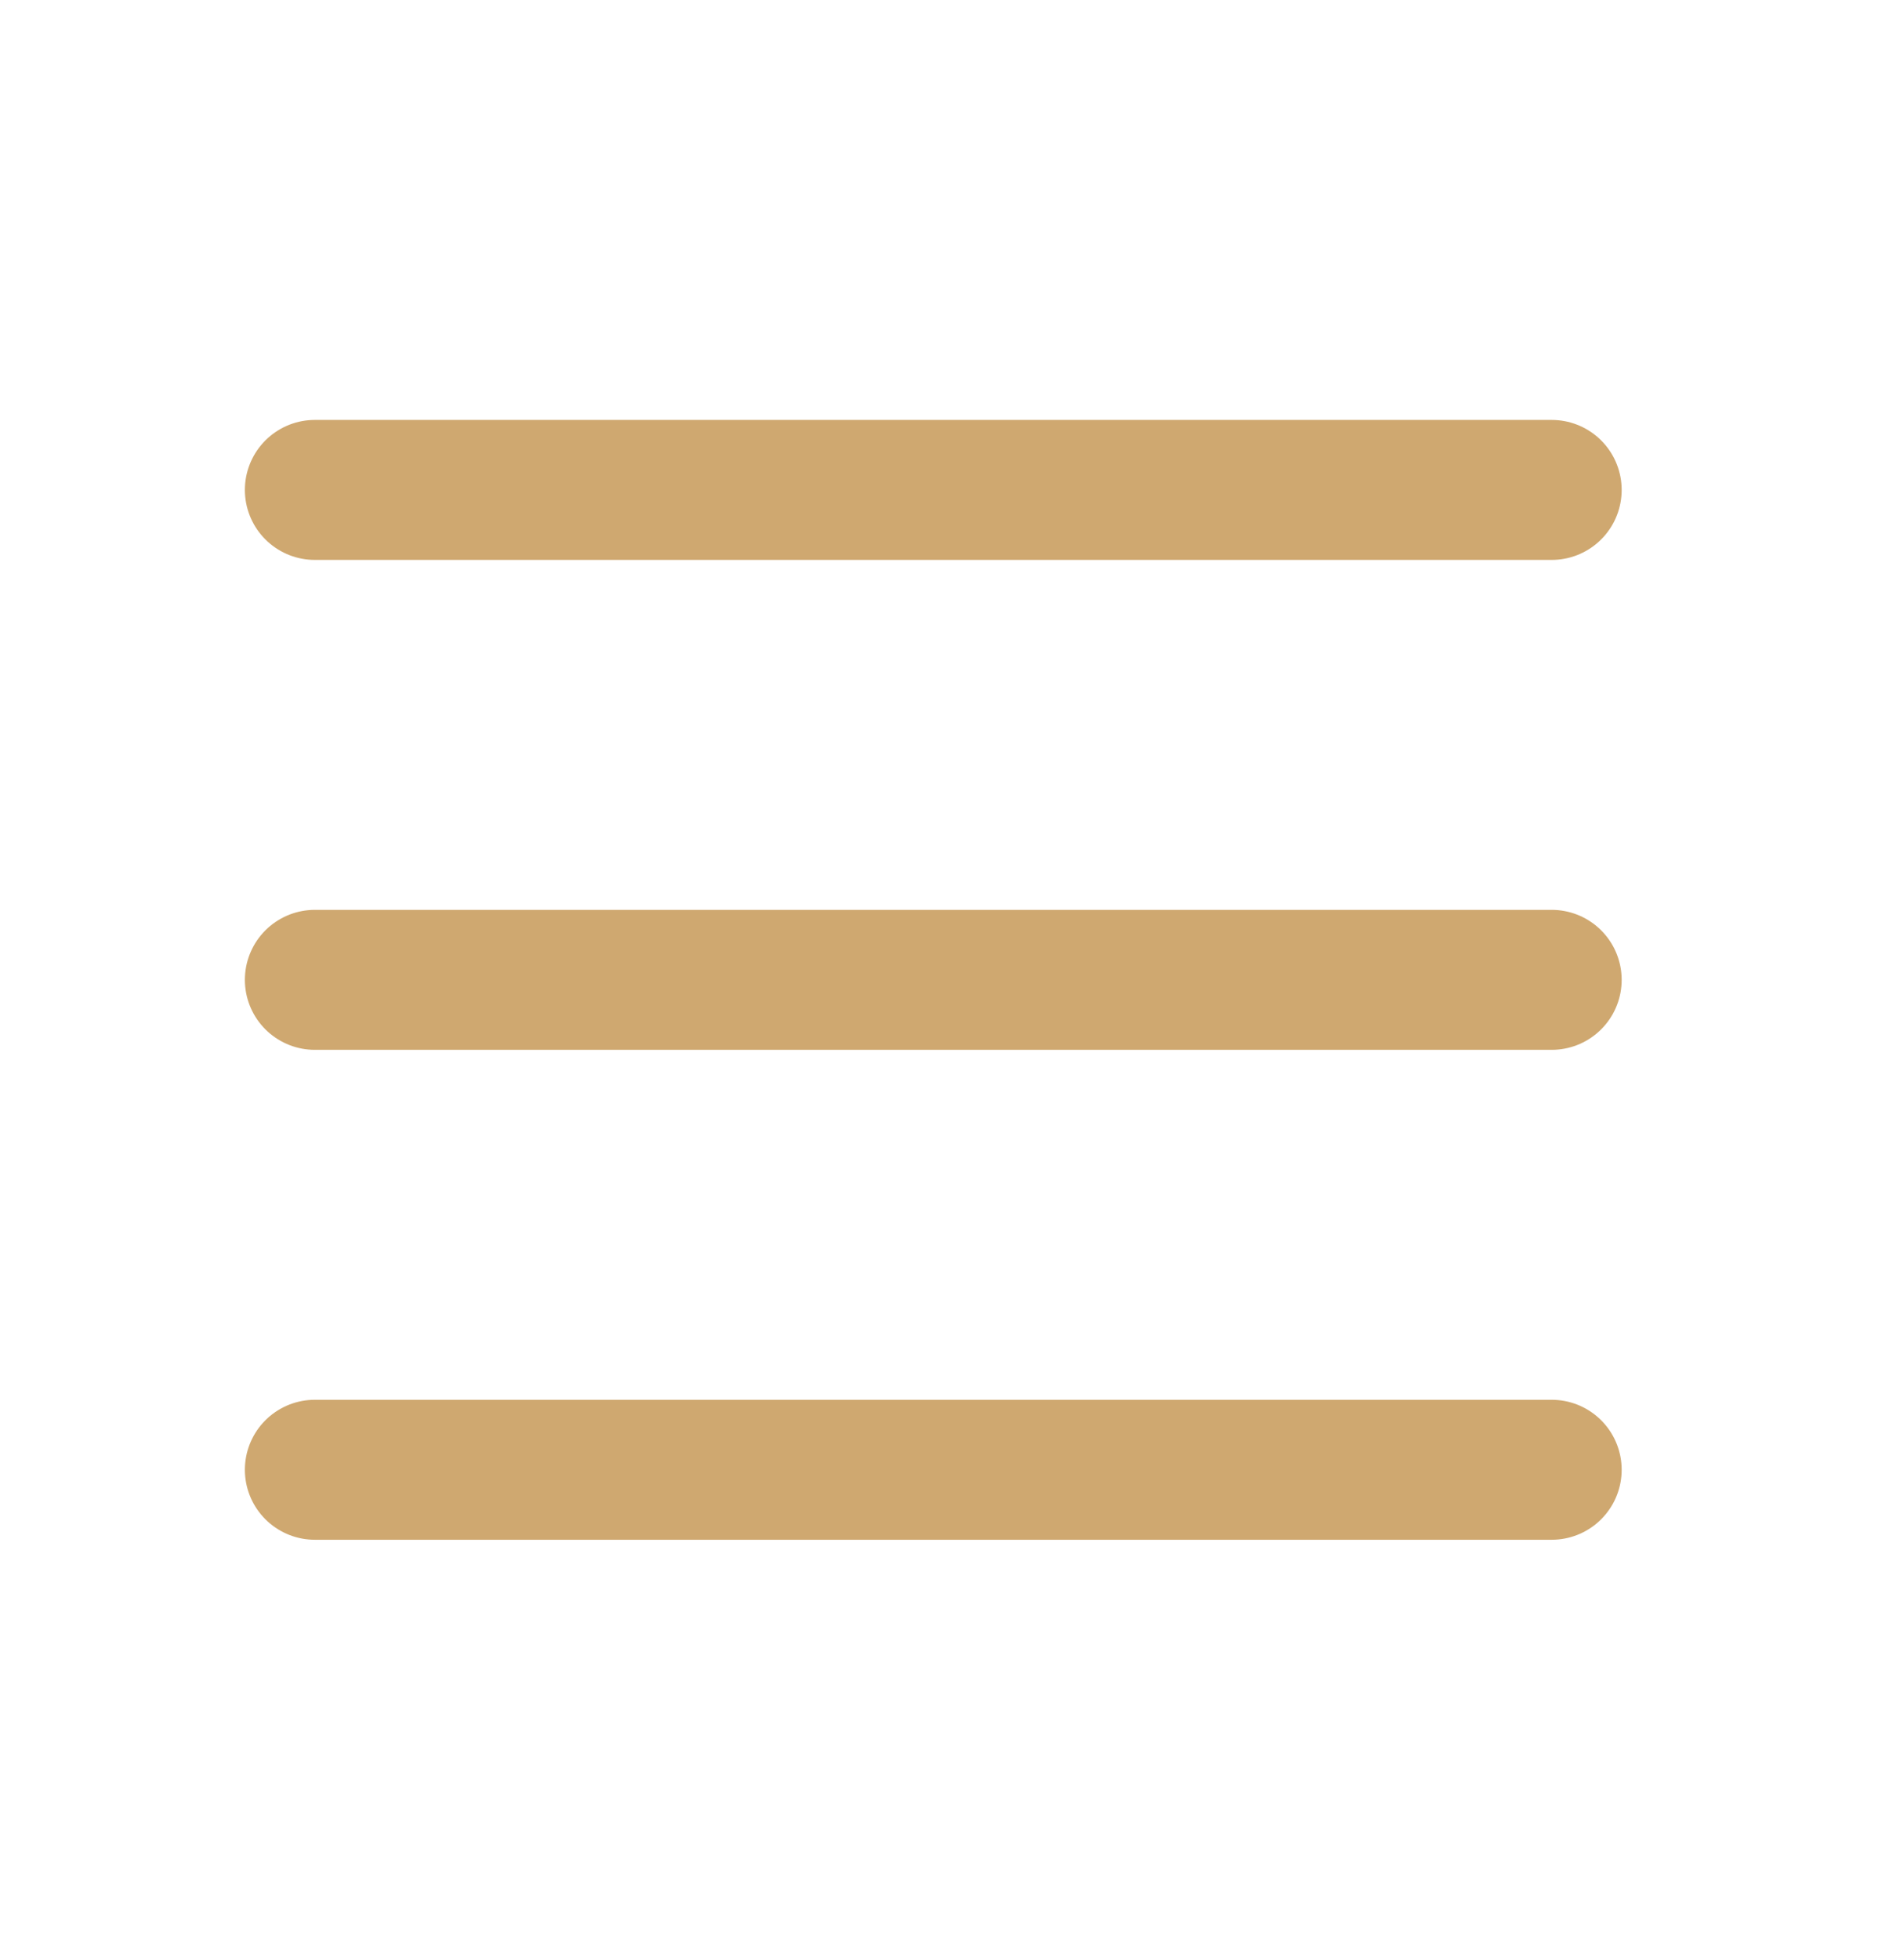
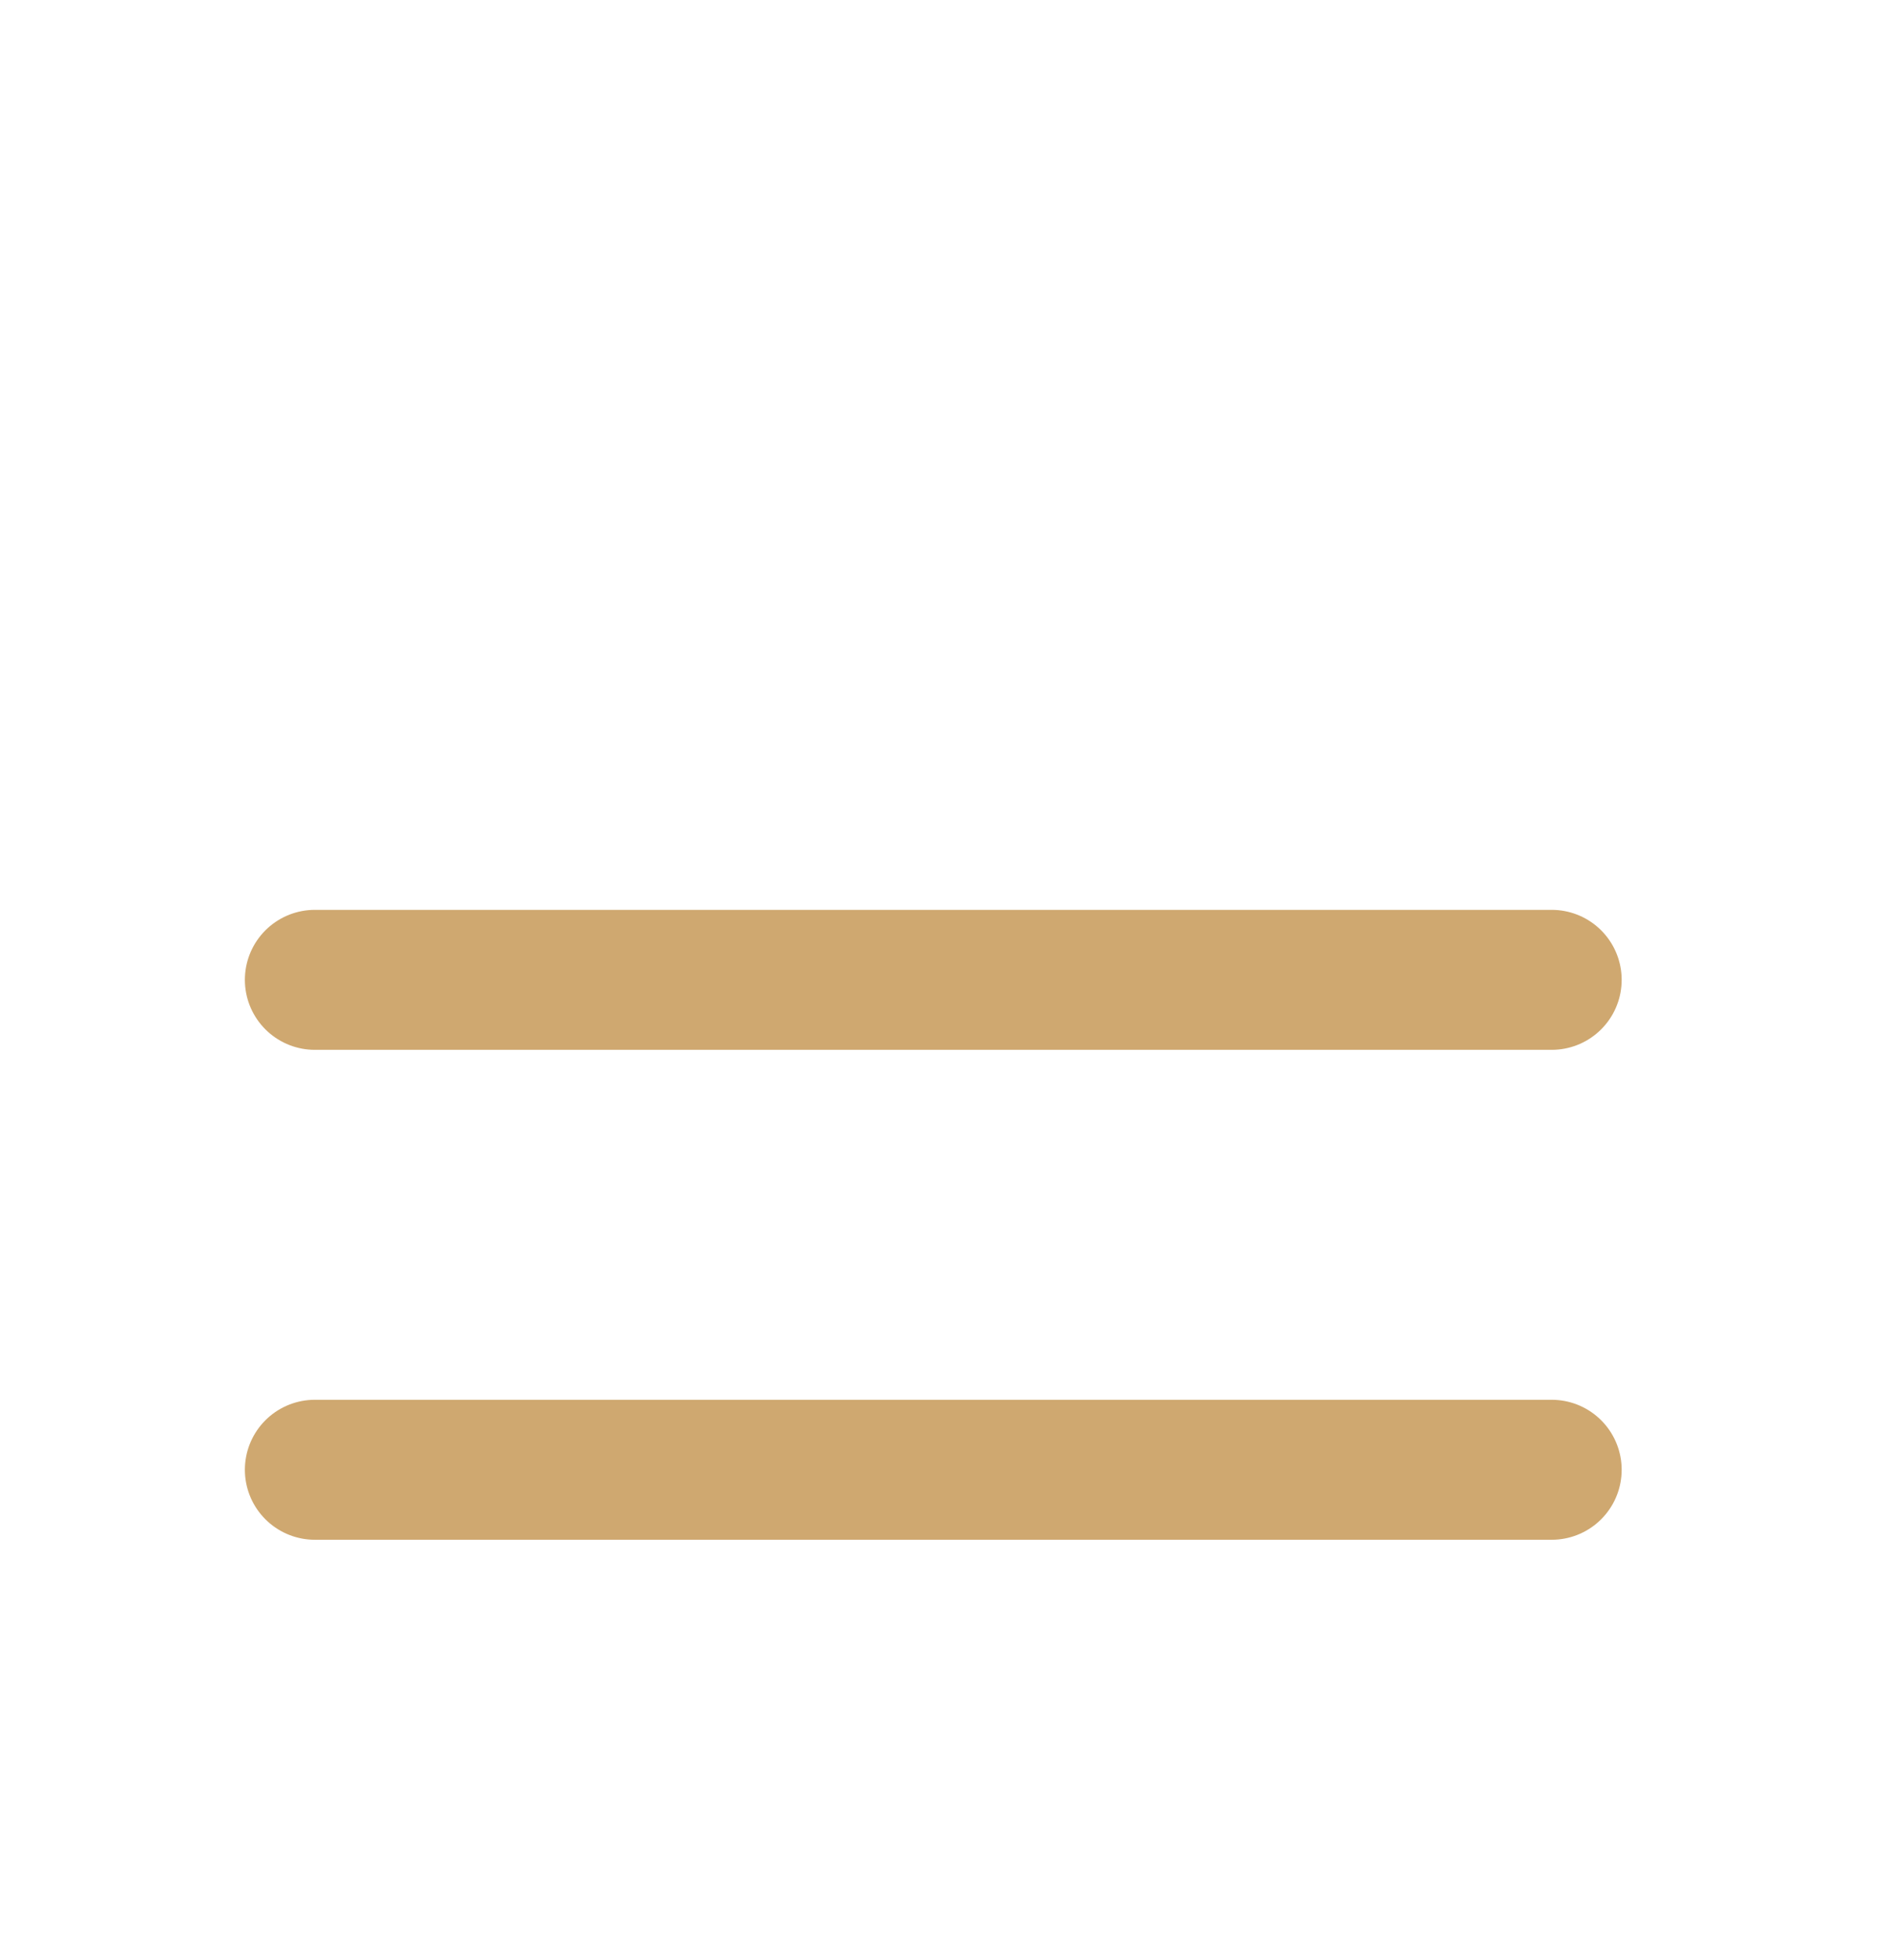
<svg xmlns="http://www.w3.org/2000/svg" width="27" height="28" viewBox="0 0 27 28" fill="none">
  <path d="M4.5 21L22.179 21" stroke="#CFA870" stroke-width="2" stroke-linecap="round" stroke-linejoin="round" />
  <path d="M4.5 14L22.179 14" stroke="#CFA870" stroke-width="2" stroke-linecap="round" stroke-linejoin="round" />
-   <path d="M4.5 7L22.179 7" stroke="#CFA870" stroke-width="2" stroke-linecap="round" stroke-linejoin="round" />
</svg>